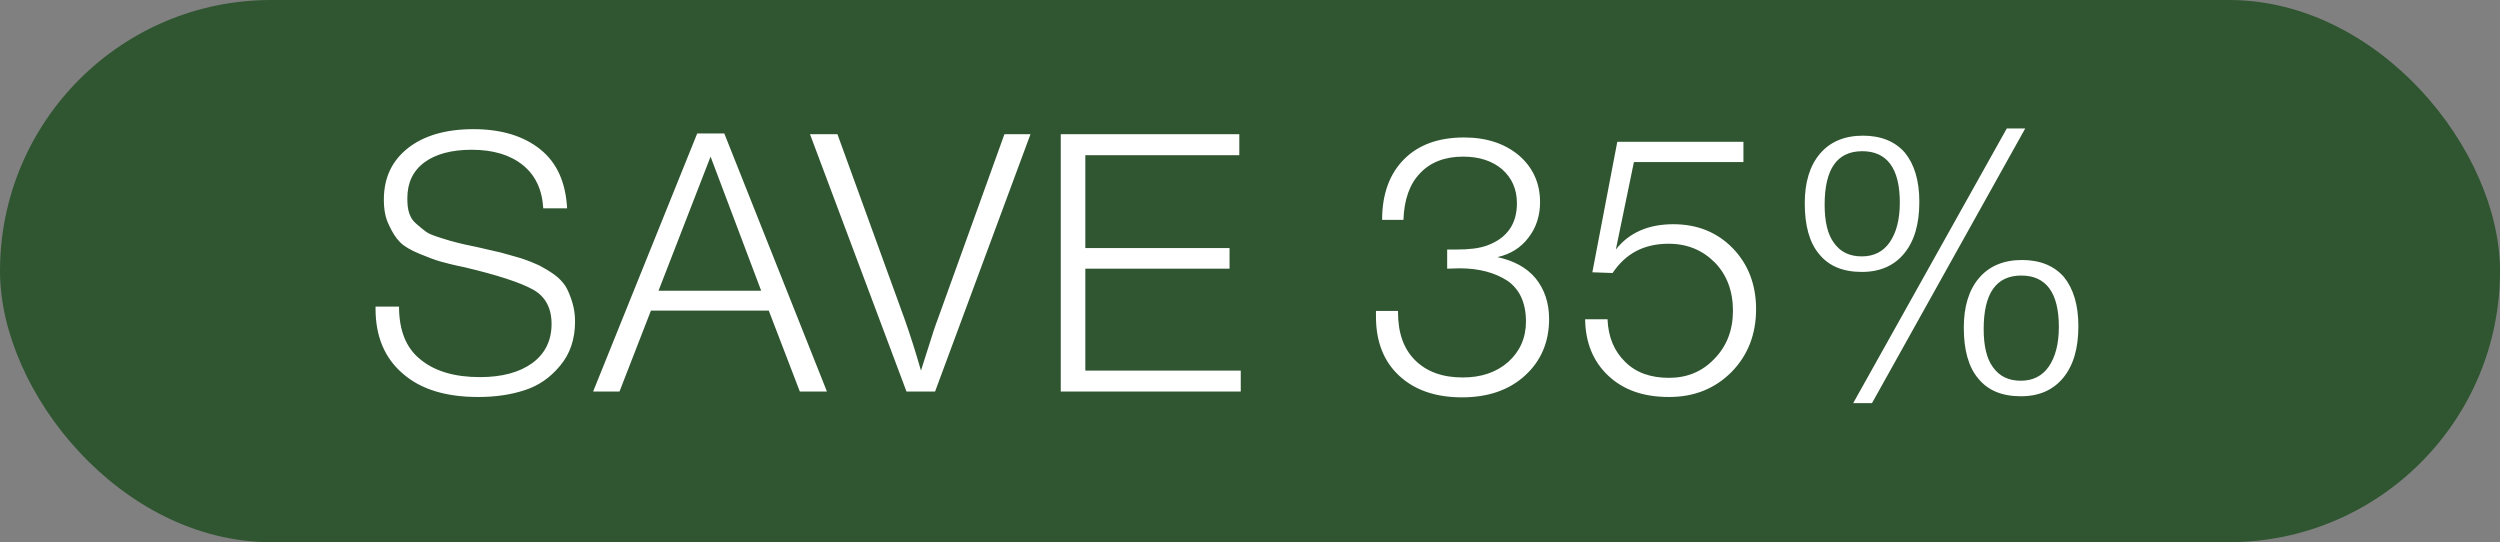
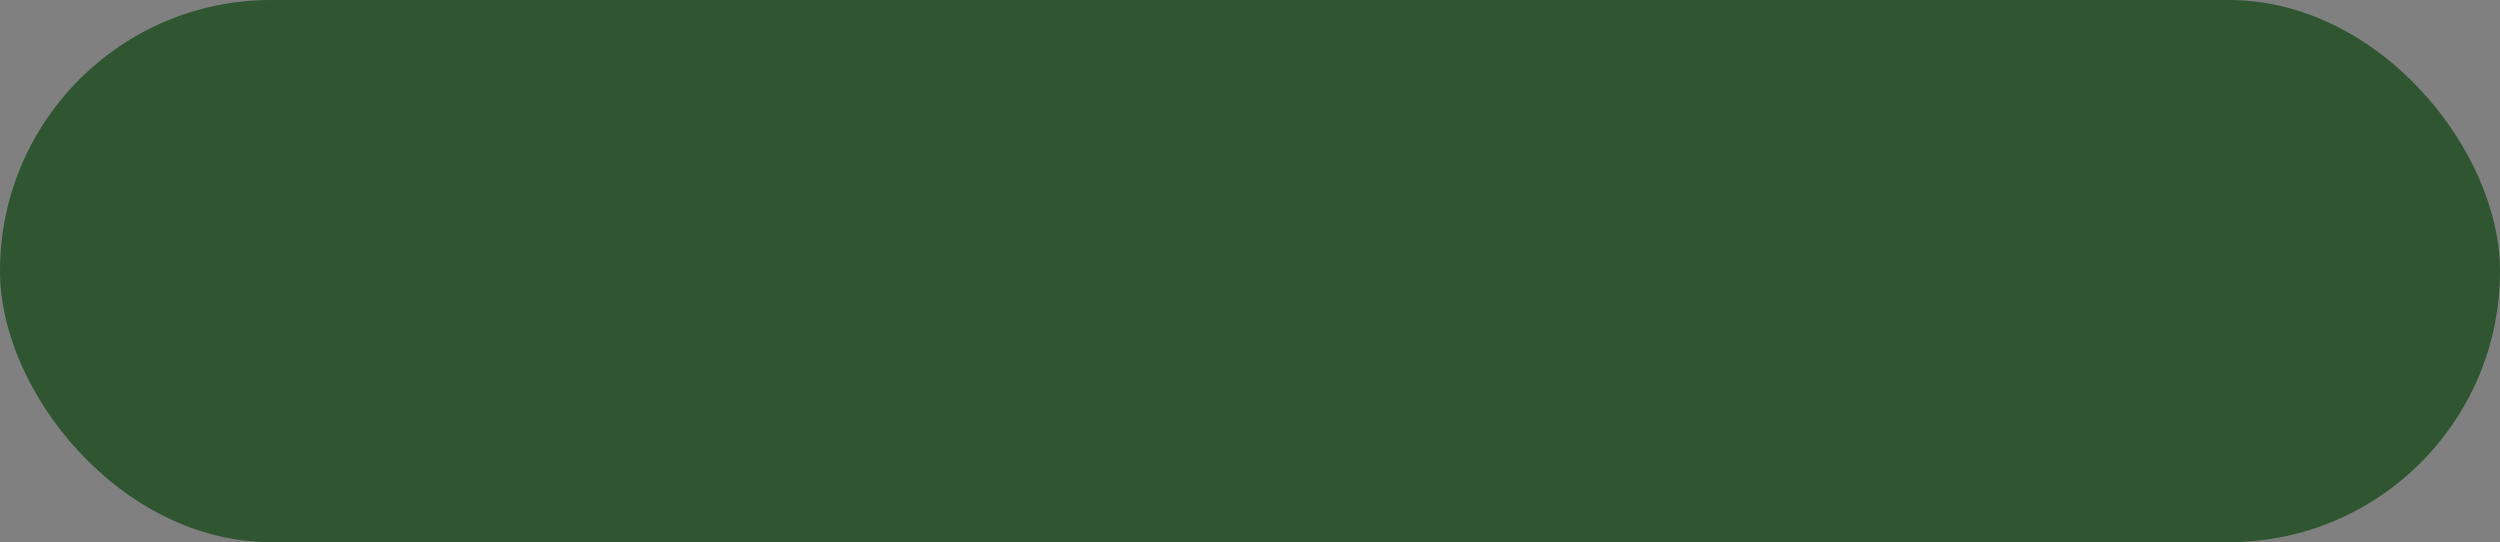
<svg xmlns="http://www.w3.org/2000/svg" width="83" height="18" viewBox="0 0 83 18" fill="none">
  <rect x="0" y="0" width="83" height="18" fill="#808080" stroke="none" />
  <rect width="83" height="18" rx="9" fill="#2F5630" />
-   <path d="M18.828 6.916H18.036C18 6.292 17.772 5.812 17.352 5.476C16.932 5.14 16.368 4.972 15.66 4.972C14.988 4.972 14.46 5.116 14.088 5.392C13.704 5.68 13.524 6.076 13.524 6.58C13.524 6.772 13.536 6.928 13.584 7.072C13.632 7.216 13.704 7.336 13.824 7.432C13.944 7.54 14.052 7.624 14.148 7.696C14.244 7.768 14.412 7.828 14.64 7.9C14.856 7.972 15.036 8.02 15.18 8.056C15.312 8.092 15.528 8.14 15.828 8.2C16.14 8.272 16.404 8.332 16.608 8.38C16.8 8.428 17.028 8.5 17.292 8.572C17.544 8.656 17.748 8.74 17.904 8.812C18.06 8.896 18.228 8.992 18.396 9.112C18.564 9.232 18.684 9.364 18.78 9.508C18.864 9.652 18.936 9.832 18.996 10.024C19.056 10.216 19.092 10.432 19.092 10.672C19.092 11.26 18.924 11.752 18.6 12.136C18.276 12.532 17.88 12.808 17.424 12.952C16.956 13.108 16.44 13.18 15.876 13.18C14.808 13.18 13.968 12.928 13.368 12.4C12.768 11.884 12.468 11.164 12.468 10.252V10.18H13.248C13.248 10.96 13.476 11.548 13.956 11.932C14.436 12.328 15.096 12.52 15.936 12.52C16.668 12.52 17.244 12.364 17.676 12.052C18.096 11.74 18.312 11.308 18.312 10.756C18.312 10.228 18.108 9.844 17.7 9.616C17.292 9.388 16.536 9.136 15.42 8.872C15.06 8.8 14.784 8.728 14.616 8.68C14.448 8.632 14.22 8.548 13.932 8.428C13.644 8.308 13.428 8.188 13.284 8.044C13.14 7.9 13.02 7.708 12.912 7.468C12.792 7.228 12.744 6.952 12.744 6.628C12.744 5.908 13.008 5.344 13.536 4.924C14.064 4.504 14.796 4.288 15.72 4.288C16.644 4.288 17.388 4.516 17.94 4.96C18.492 5.404 18.78 6.052 18.828 6.916ZM24.047 4.432L27.455 13H26.555L25.523 10.312H21.611L20.567 13H19.691L23.147 4.432H24.047ZM25.271 9.652L23.591 5.2L21.863 9.652H25.271ZM34.212 4.456L31.044 13H30.096L26.892 4.456H27.803L30.035 10.6C30.239 11.176 30.419 11.752 30.576 12.304C30.623 12.16 30.707 11.896 30.828 11.512C30.948 11.128 31.044 10.828 31.128 10.612L33.347 4.456H34.212ZM41.145 4.456V5.152H36.033V8.236H40.821V8.92H36.033V12.304H41.193V13H35.217V4.456H41.145ZM45.886 7.3C45.886 6.436 46.138 5.764 46.618 5.284C47.098 4.804 47.758 4.564 48.61 4.564C49.354 4.564 49.966 4.768 50.434 5.164C50.89 5.56 51.13 6.076 51.13 6.712C51.13 7.168 50.998 7.564 50.746 7.888C50.494 8.224 50.146 8.44 49.714 8.536C50.266 8.656 50.686 8.884 50.986 9.244C51.274 9.604 51.43 10.048 51.43 10.588C51.43 11.368 51.154 11.992 50.626 12.472C50.098 12.952 49.402 13.192 48.538 13.192C47.662 13.192 46.966 12.952 46.45 12.472C45.934 11.992 45.682 11.332 45.682 10.516V10.324H46.414V10.36C46.414 11.044 46.594 11.572 46.978 11.956C47.362 12.34 47.89 12.532 48.562 12.532C49.174 12.532 49.678 12.364 50.074 12.016C50.458 11.668 50.662 11.224 50.662 10.672C50.662 10.048 50.446 9.592 50.038 9.316C49.63 9.052 49.102 8.908 48.454 8.908C48.298 8.908 48.166 8.92 48.046 8.92V8.284H48.358C48.766 8.284 49.102 8.248 49.366 8.152C50.026 7.912 50.362 7.444 50.362 6.748C50.362 6.28 50.194 5.908 49.87 5.62C49.546 5.344 49.114 5.2 48.574 5.2C47.962 5.2 47.482 5.392 47.146 5.752C46.798 6.112 46.618 6.628 46.594 7.3H45.886ZM57.882 4.708V5.38H54.246L53.646 8.284C54.078 7.732 54.714 7.444 55.554 7.444C56.346 7.444 57.006 7.708 57.522 8.236C58.038 8.764 58.302 9.448 58.302 10.264C58.302 11.104 58.026 11.8 57.486 12.352C56.934 12.904 56.25 13.18 55.41 13.18C54.57 13.18 53.91 12.952 53.406 12.484C52.902 12.016 52.638 11.392 52.626 10.6H53.37C53.394 11.2 53.598 11.668 53.958 12.016C54.318 12.376 54.81 12.544 55.41 12.544C56.01 12.544 56.514 12.34 56.922 11.908C57.33 11.488 57.534 10.96 57.534 10.312C57.534 9.664 57.33 9.124 56.934 8.716C56.526 8.308 56.022 8.092 55.398 8.092C54.582 8.092 53.97 8.416 53.538 9.064L52.866 9.04L53.694 4.708H57.882ZM67.238 4.264L62.15 13.384H61.526L66.626 4.264H67.238ZM61.85 4.504C62.45 4.504 62.918 4.696 63.242 5.068C63.554 5.452 63.722 5.992 63.722 6.7C63.722 7.444 63.554 8.008 63.218 8.416C62.882 8.824 62.414 9.028 61.814 9.028C61.19 9.028 60.722 8.836 60.398 8.44C60.074 8.056 59.918 7.492 59.918 6.748C59.918 6.052 60.086 5.5 60.422 5.104C60.758 4.708 61.238 4.504 61.85 4.504ZM61.826 5.02C60.986 5.02 60.578 5.62 60.578 6.796C60.578 7.348 60.674 7.78 60.89 8.068C61.106 8.368 61.406 8.512 61.814 8.512C62.21 8.512 62.522 8.356 62.738 8.044C62.954 7.732 63.074 7.3 63.074 6.724C63.074 5.596 62.654 5.02 61.826 5.02ZM67.13 8.632C67.73 8.632 68.198 8.824 68.522 9.196C68.834 9.58 69.002 10.12 69.002 10.828C69.002 11.572 68.834 12.136 68.498 12.544C68.162 12.952 67.694 13.156 67.094 13.156C66.47 13.156 66.002 12.964 65.678 12.568C65.354 12.184 65.198 11.62 65.198 10.876C65.198 10.18 65.366 9.628 65.702 9.232C66.038 8.836 66.518 8.632 67.13 8.632ZM67.106 9.148C66.266 9.148 65.858 9.748 65.858 10.924C65.858 11.476 65.954 11.908 66.17 12.196C66.386 12.496 66.686 12.64 67.094 12.64C67.49 12.64 67.802 12.484 68.018 12.172C68.234 11.86 68.354 11.428 68.354 10.852C68.354 9.724 67.934 9.148 67.106 9.148Z" fill="white" />
</svg>